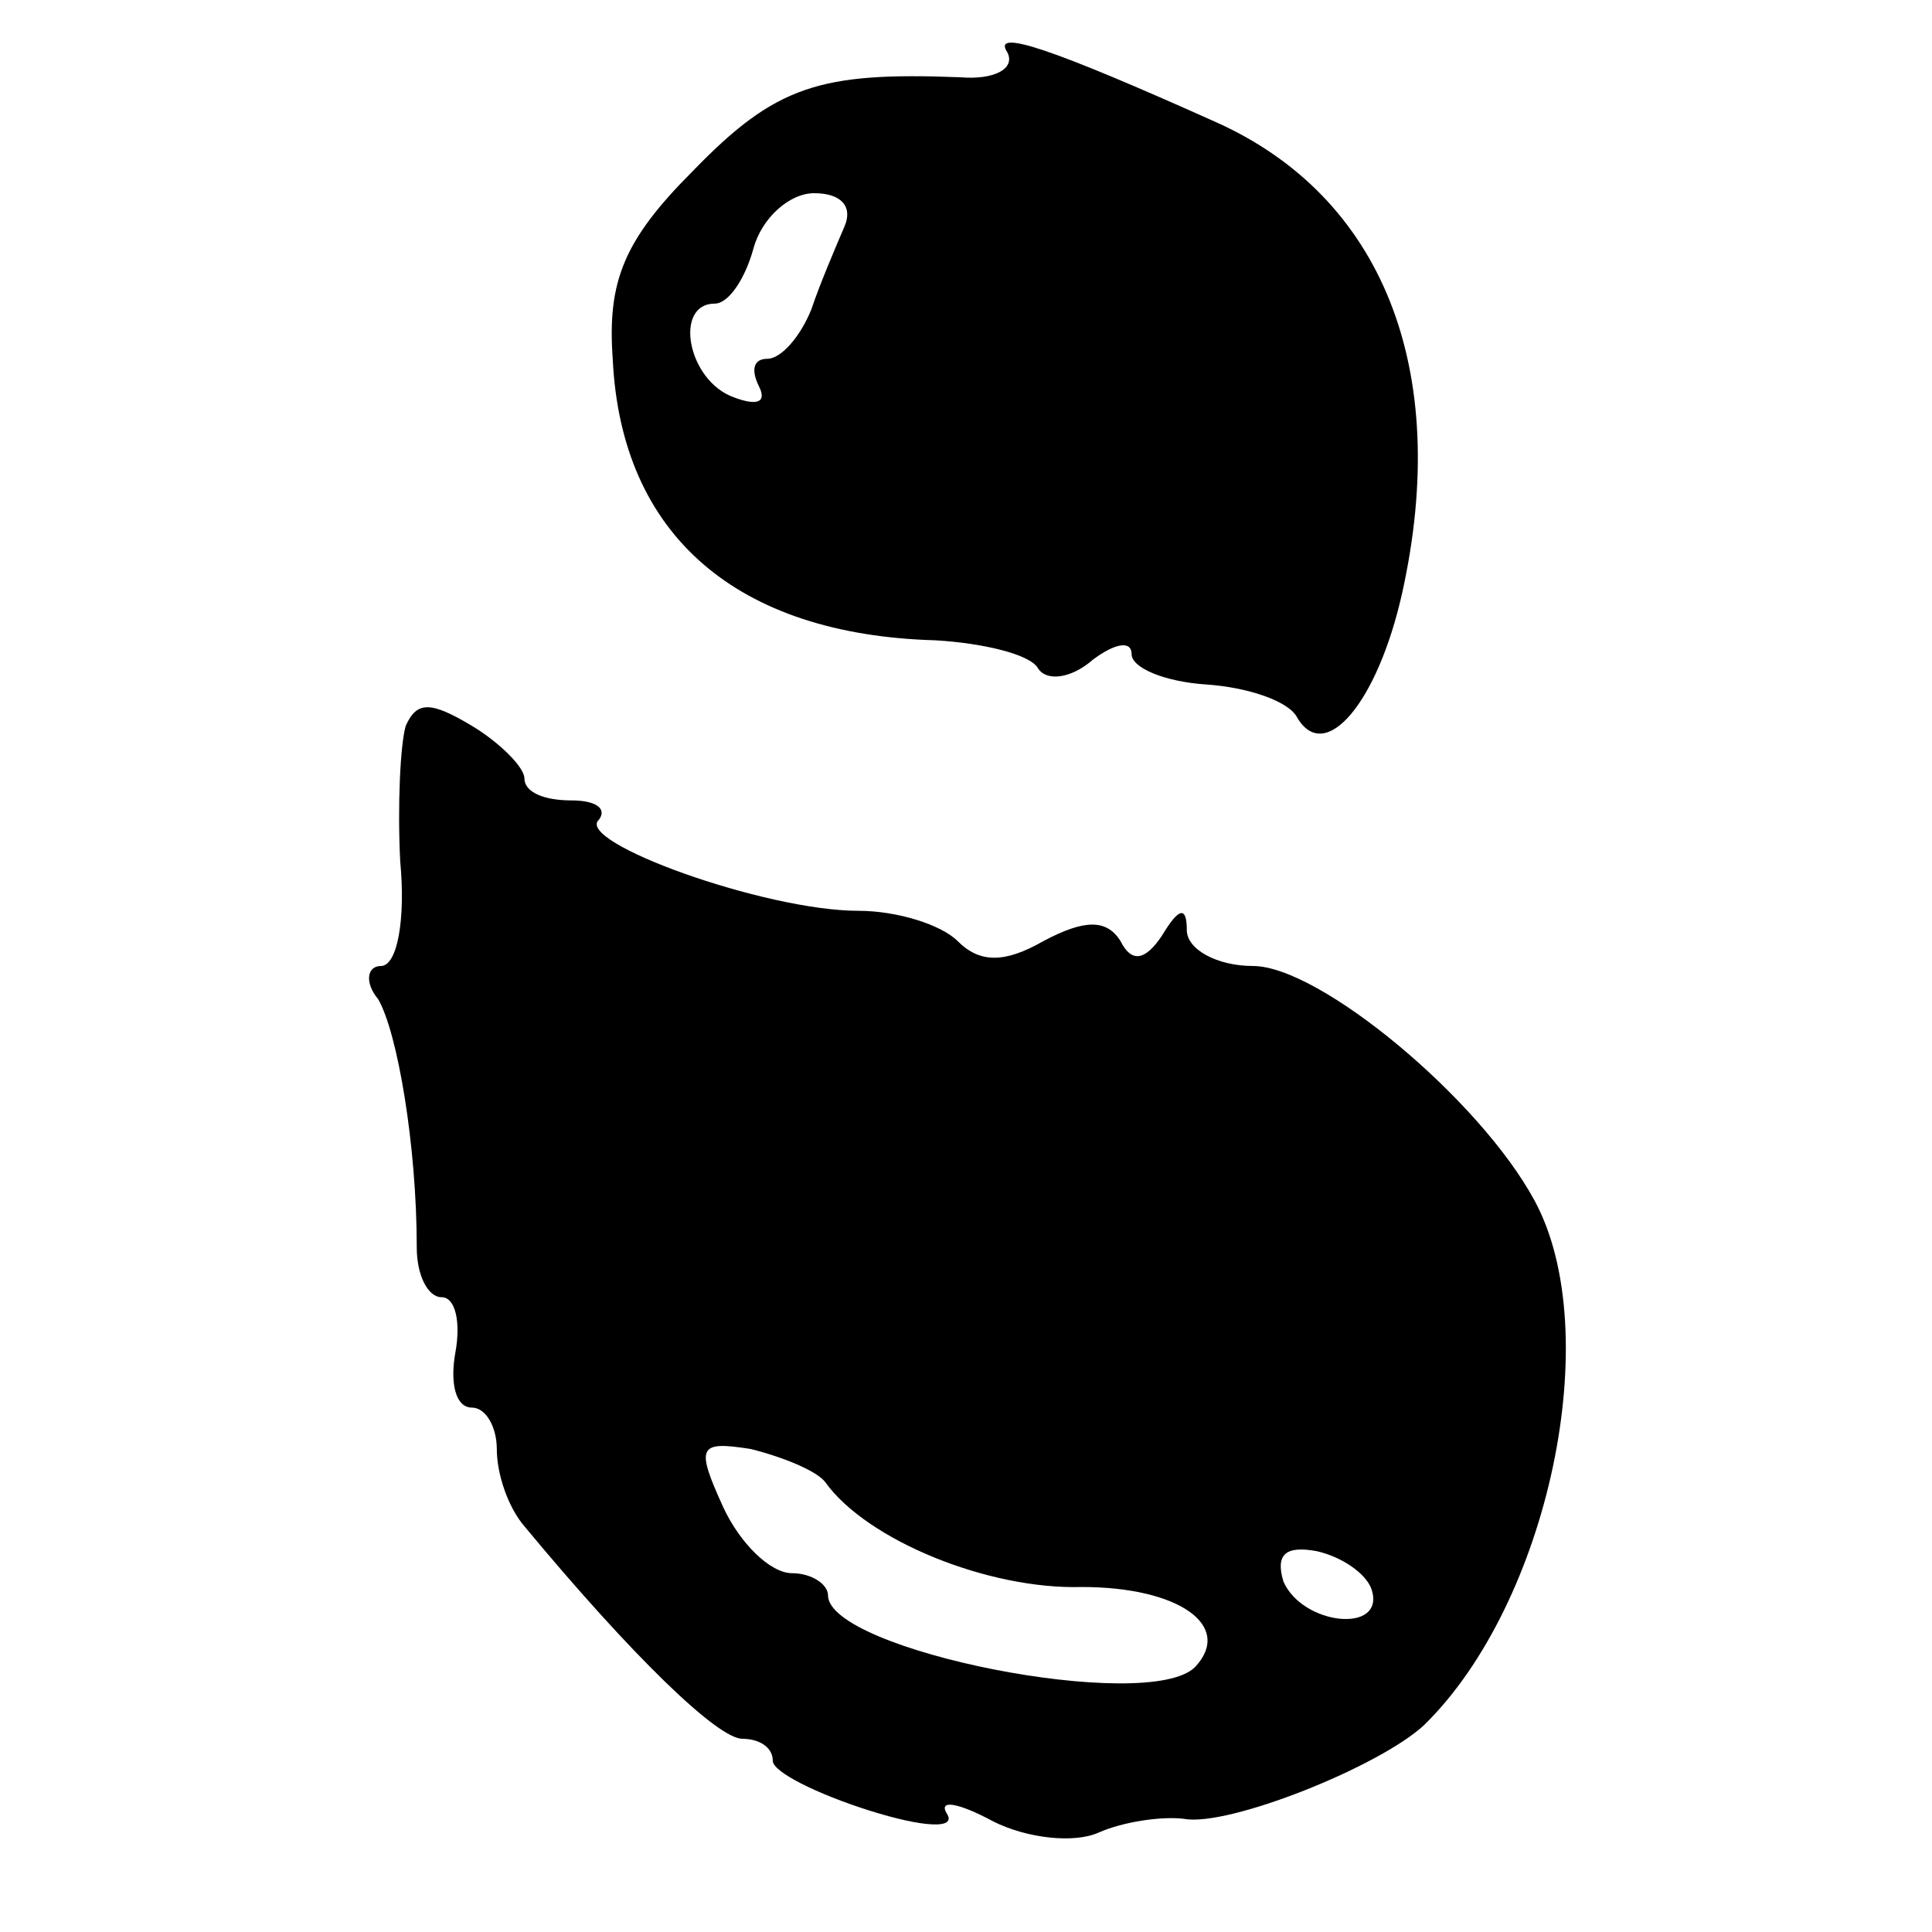
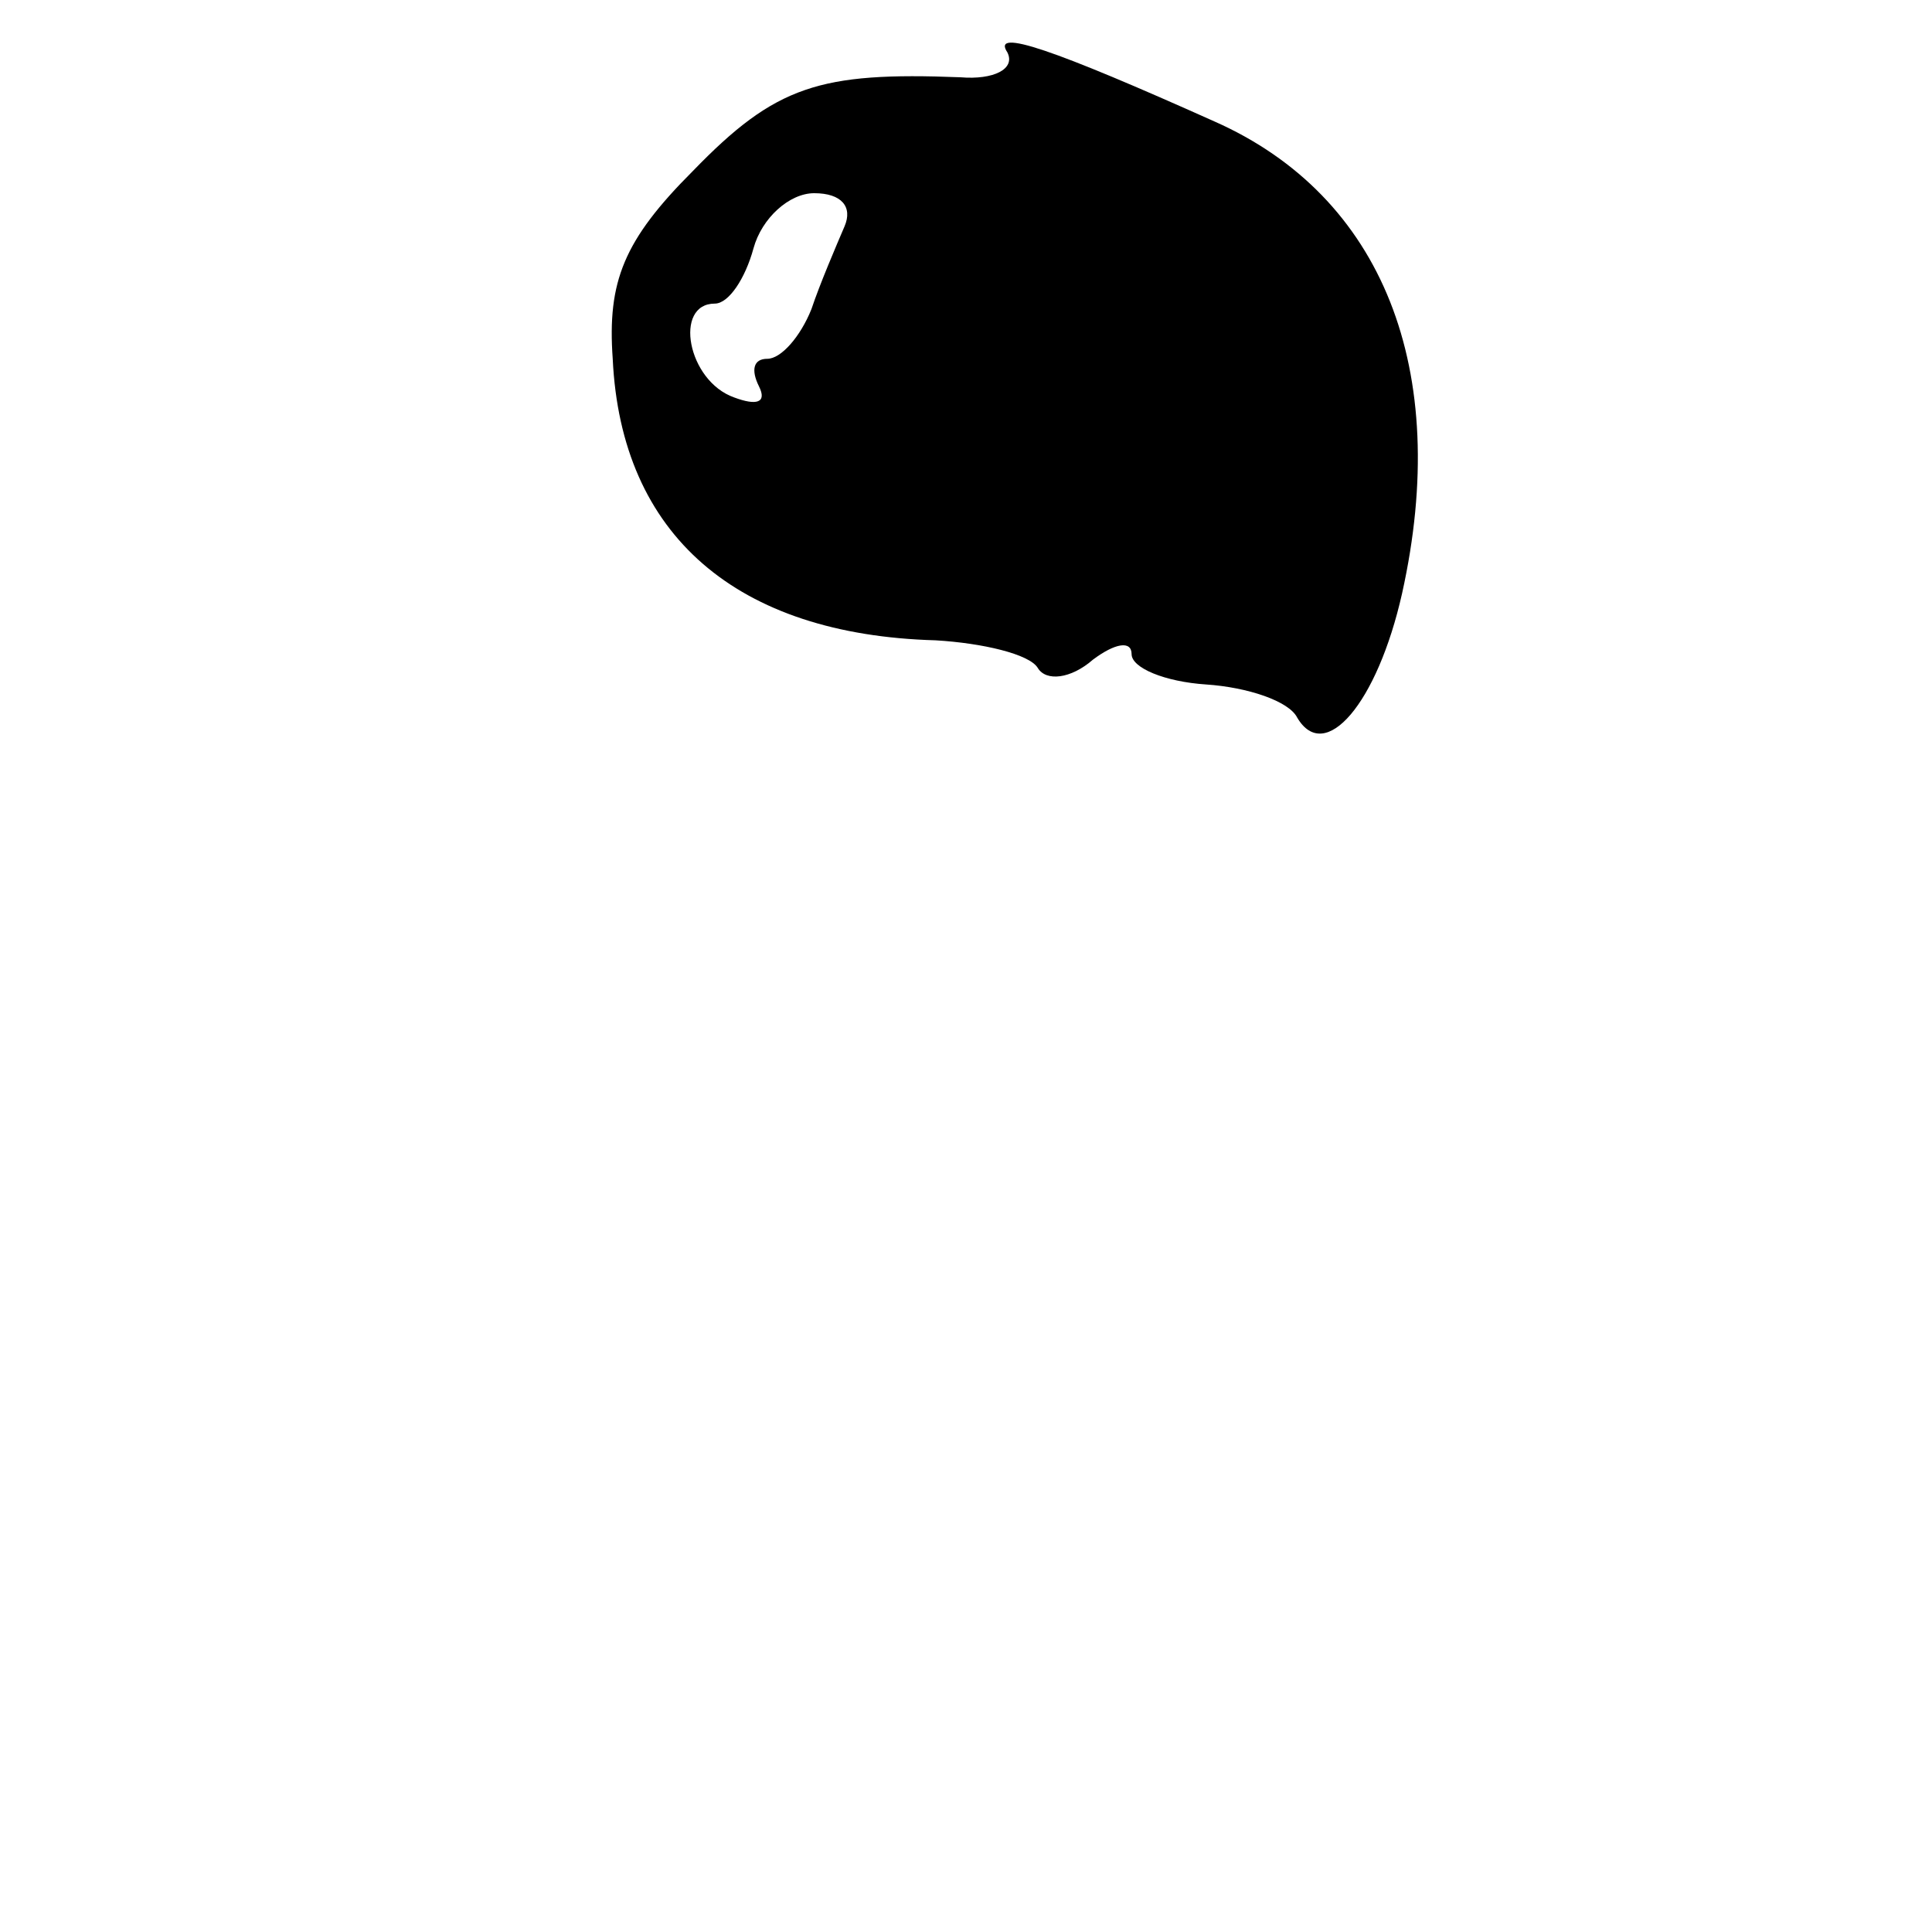
<svg xmlns="http://www.w3.org/2000/svg" version="1.0" width="70pt" height="70pt" viewBox="0 0 70 70" preserveAspectRatio="xMidYMid meet">
  <g transform="translate(0,70) scale(0.1,-0.1)" fill="#000000" stroke="none">
    <path d="M365 681 c3 -6 -5 -10 -17 -9 -51 2 -67 -3 -97 -34 -25 -25 -31 -40 -29 -68 3 -64 45 -100 117 -102 17 -1 34 -5 37 -10 3 -5 12 -4 20 3 8 6 14 7 14 2 0 -5 12 -10 27 -11 15 -1 30 -6 33 -12 10 -17 29 5 38 45 18 81 -7 144 -68 171 -58 26 -81 34 -75 25z m-59 -63 c-3 -7 -9 -21 -12 -30 -4 -10 -11 -18 -16 -18 -5 0 -6 -4 -3 -10 3 -6 -1 -7 -9 -4 -17 6 -22 34 -7 34 5 0 11 9 14 20 3 11 13 20 22 20 10 0 14 -5 11 -12z" />
-     <path d="M147 437 c-2 -7 -3 -29 -2 -49 2 -21 -1 -38 -7 -38 -5 0 -6 -6 -1 -12 7 -12 14 -53 14 -90 0 -10 4 -18 9 -18 5 0 7 -9 5 -20 -2 -11 0 -20 6 -20 5 0 9 -7 9 -15 0 -9 4 -21 10 -28 39 -47 70 -77 79 -77 6 0 11 -3 11 -8 0 -4 16 -12 35 -18 19 -6 32 -7 28 -1 -3 5 4 4 17 -3 12 -6 29 -8 38 -4 9 4 23 6 31 5 16 -3 71 19 87 34 45 44 66 142 40 190 -20 37 -78 85 -102 85 -13 0 -24 6 -24 13 0 9 -3 8 -9 -2 -6 -9 -11 -10 -15 -2 -5 8 -13 8 -28 0 -14 -8 -23 -8 -31 0 -6 6 -22 11 -36 11 -34 0 -103 25 -94 33 3 4 -1 7 -10 7 -10 0 -17 3 -17 8 0 4 -9 13 -19 19 -15 9 -20 9 -24 0z m152 -274 c15 -21 59 -39 93 -38 35 0 55 -14 41 -29 -17 -17 -133 6 -133 26 0 4 -6 8 -13 8 -8 0 -19 11 -25 24 -10 22 -9 24 10 21 12 -3 24 -8 27 -12z m198 -39 c5 -16 -25 -13 -32 3 -3 10 1 13 12 11 9 -2 18 -8 20 -14z" />
  </g>
</svg>